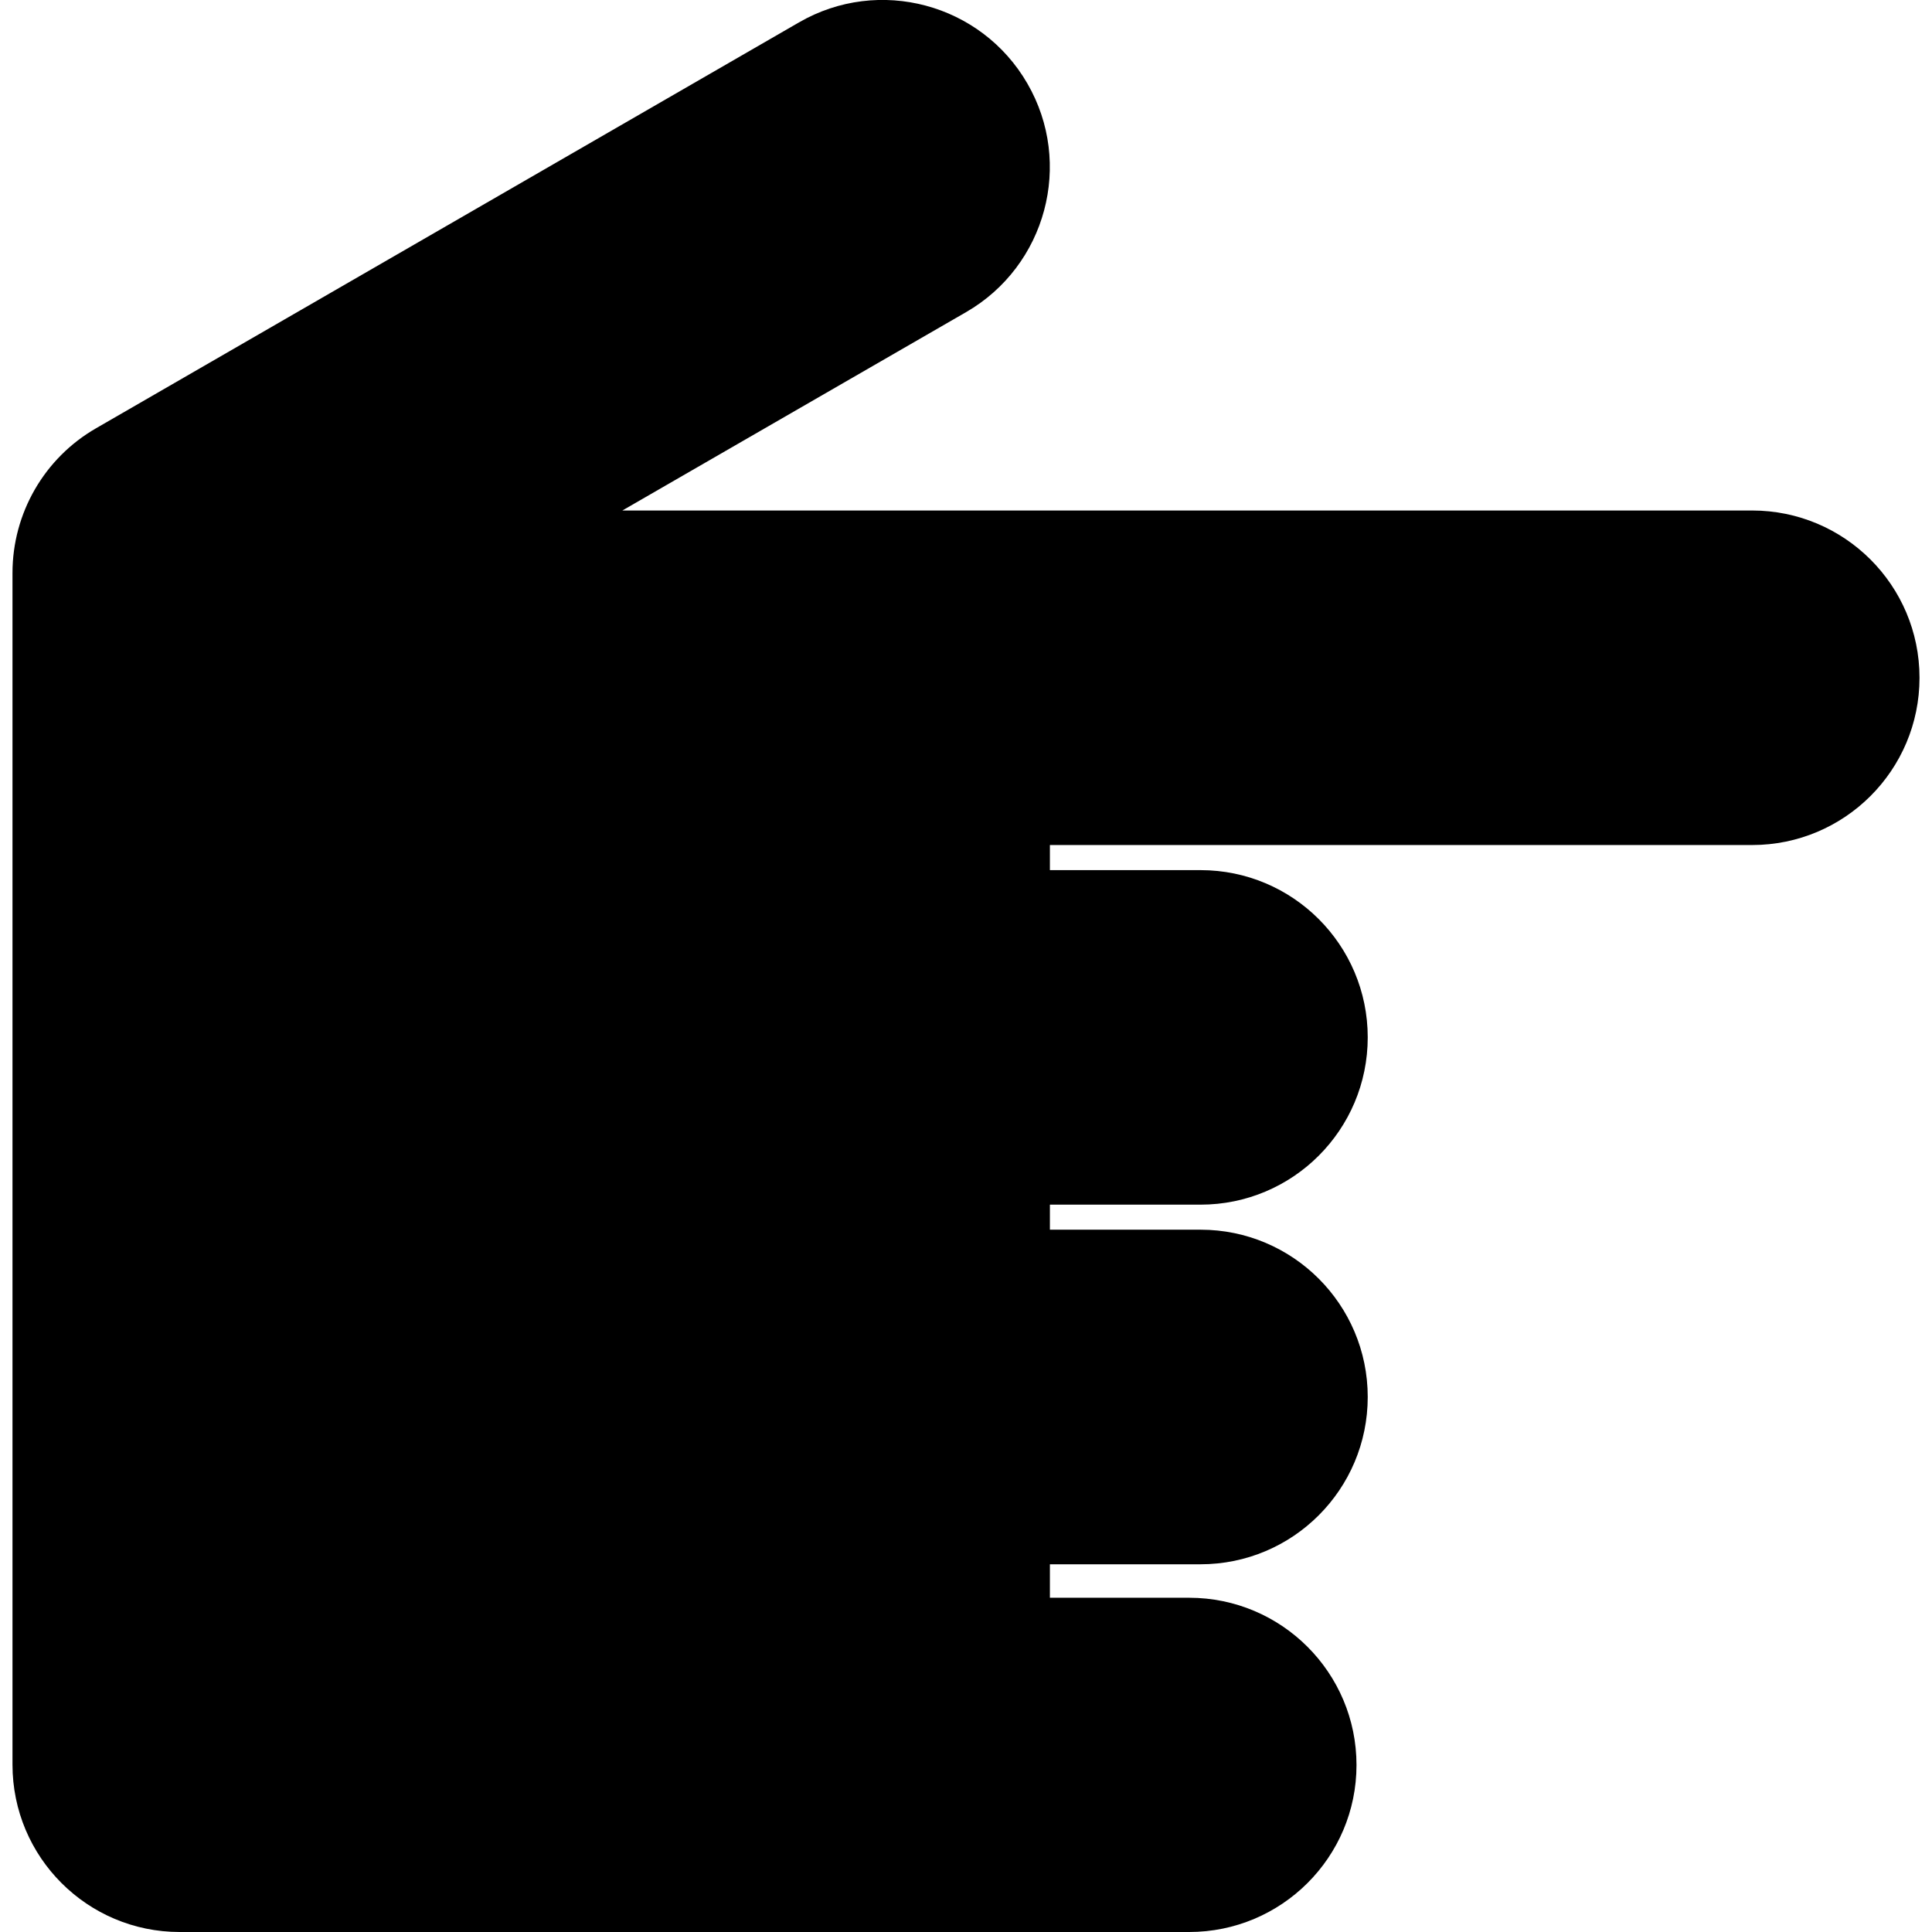
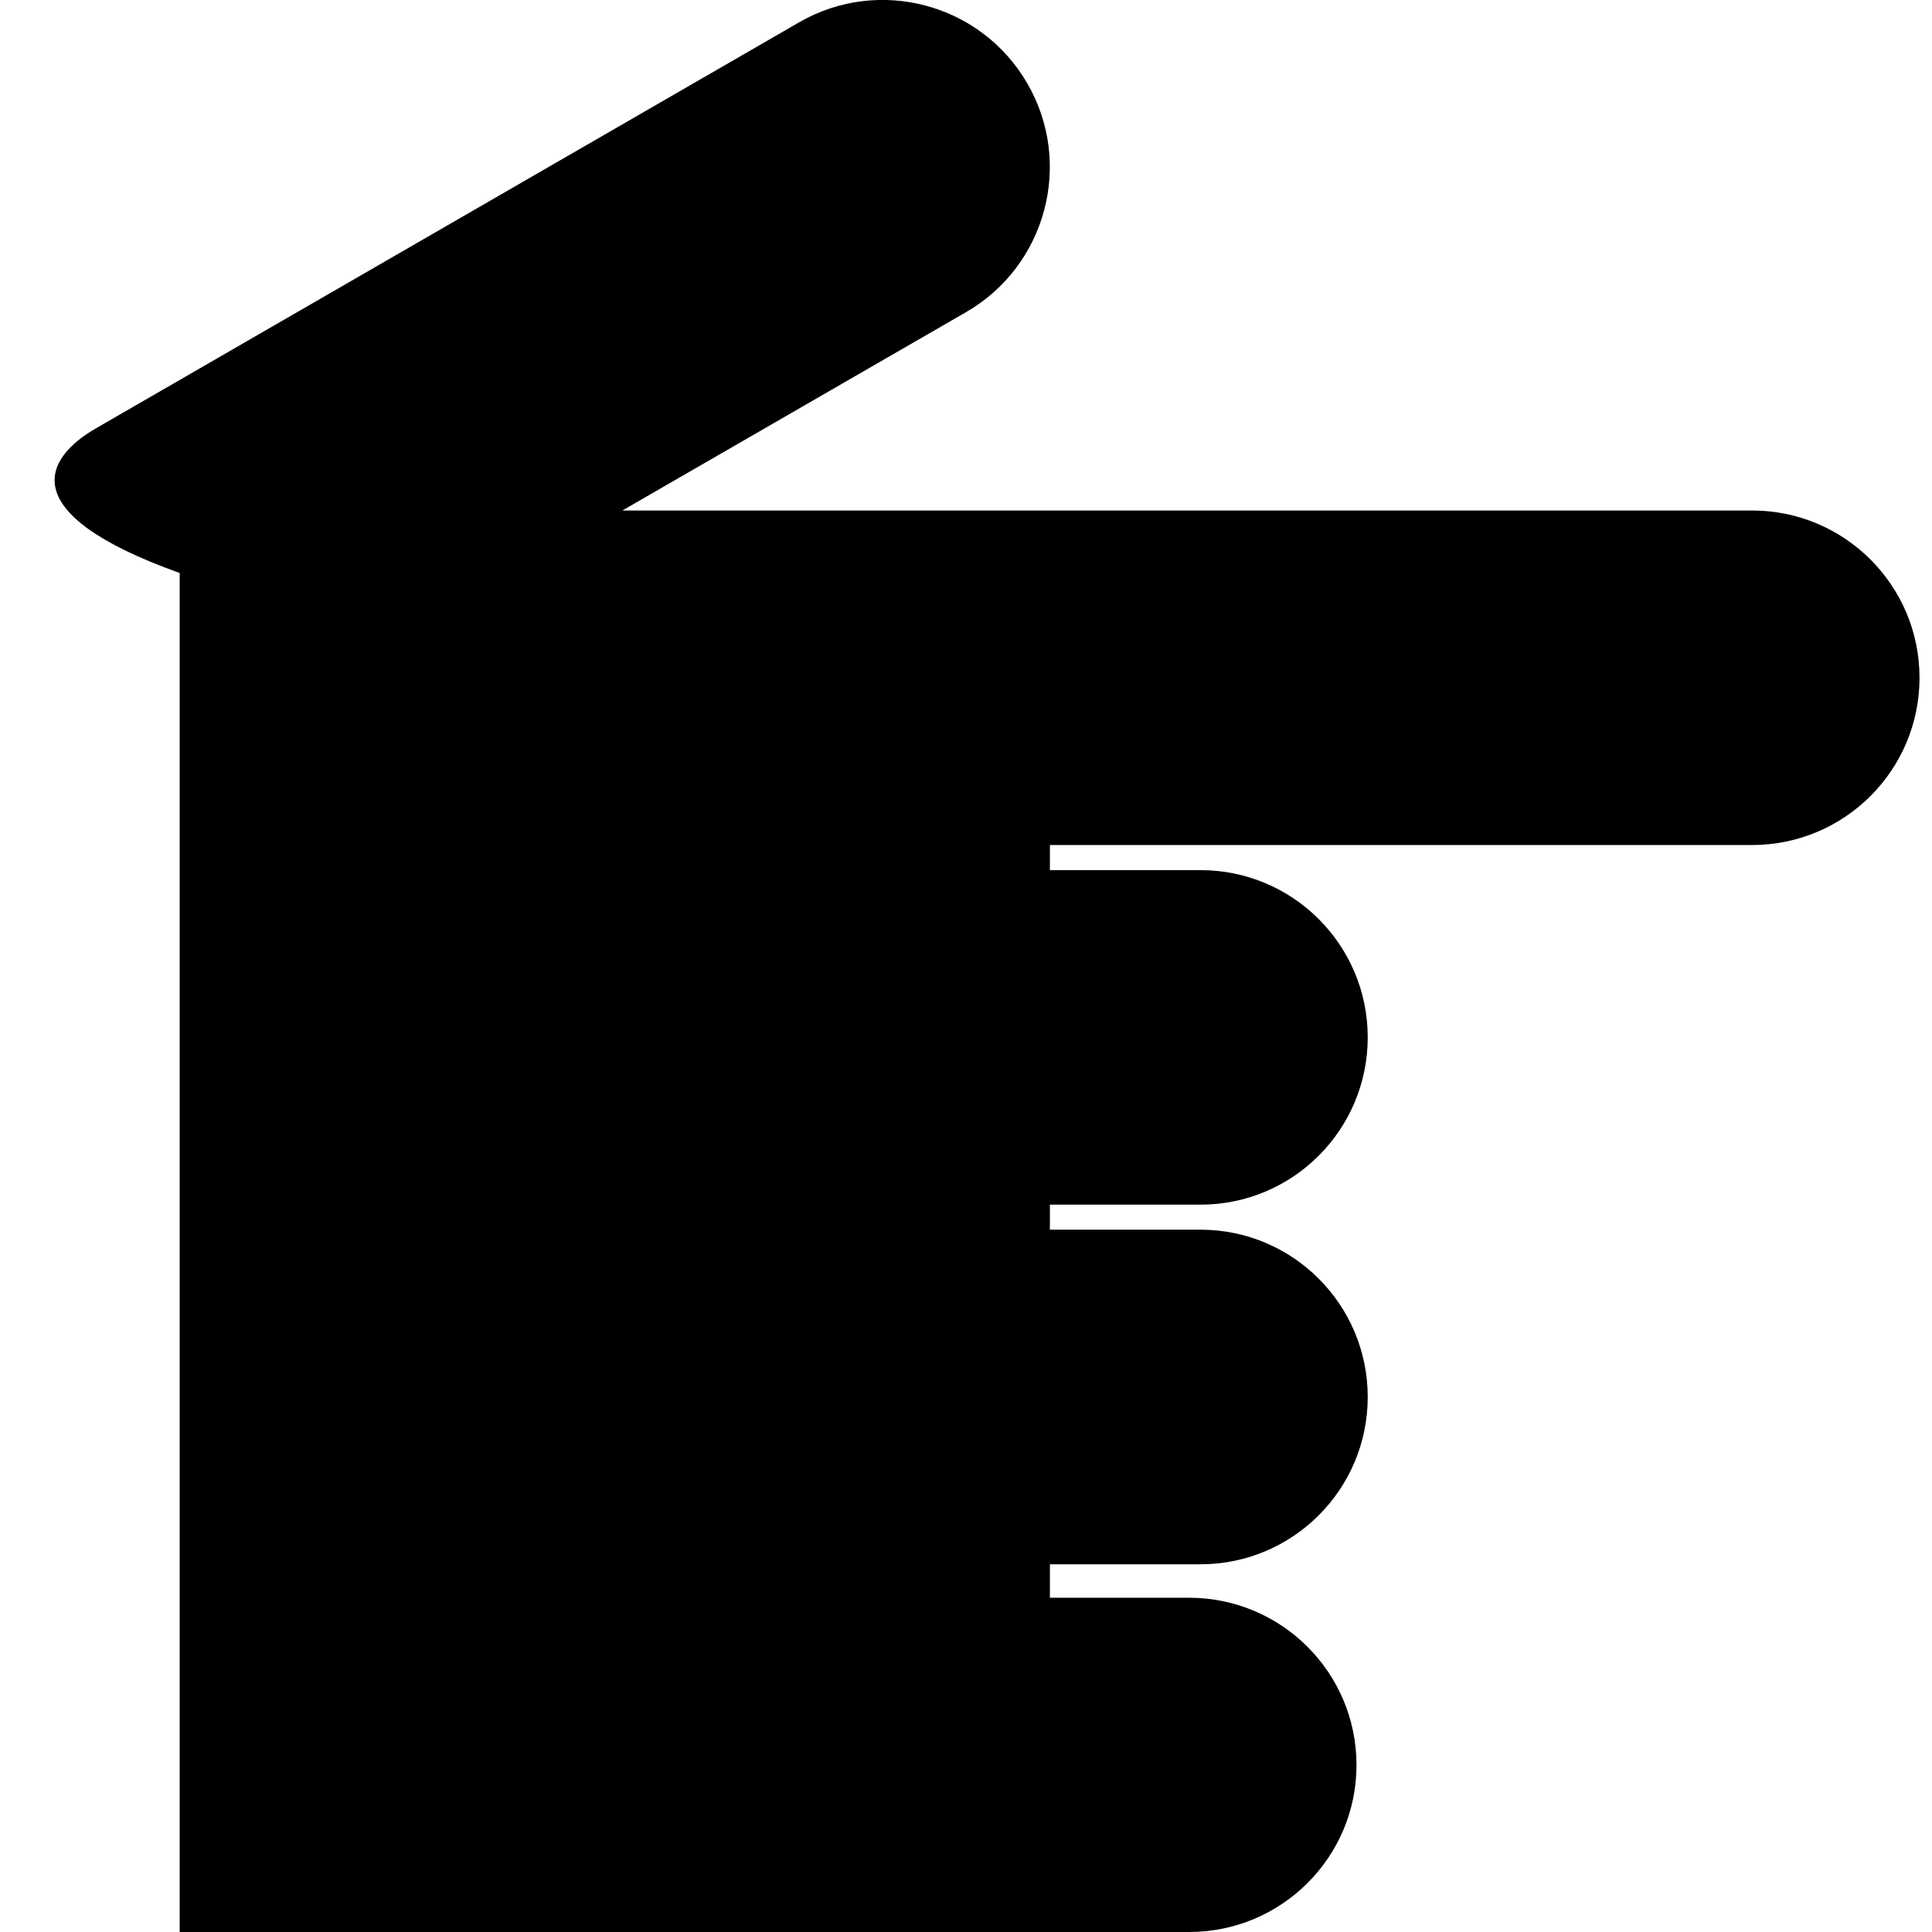
<svg xmlns="http://www.w3.org/2000/svg" fill="#000000" version="1.1" id="Capa_1" width="800px" height="800px" viewBox="0 0 33.883 33.883" xml:space="preserve">
  <g>
-     <path d="M20.855,33.883H3.151c-1.619,0-2.932-1.313-2.932-2.935V10.049C0.219,9,0.778,8.032,1.686,7.51l12.326-7.117   c1.402-0.811,3.197-0.329,4.006,1.072c0.811,1.4,0.329,3.197-1.073,4.008l-6.03,3.48h19.813c1.621,0,2.936,1.313,2.936,2.934   c0,1.619-1.314,2.933-2.936,2.933H18.413v0.44h2.641c1.619,0,2.933,1.312,2.933,2.933c0,1.62-1.312,2.934-2.933,2.934h-2.641v0.439   h2.641c1.619,0,2.933,1.313,2.933,2.934c0,1.619-1.312,2.934-2.933,2.934h-2.641v0.587h2.442c1.619,0,2.935,1.313,2.935,2.934   C23.79,32.572,22.475,33.883,20.855,33.883z" />
+     <path d="M20.855,33.883H3.151V10.049C0.219,9,0.778,8.032,1.686,7.51l12.326-7.117   c1.402-0.811,3.197-0.329,4.006,1.072c0.811,1.4,0.329,3.197-1.073,4.008l-6.03,3.48h19.813c1.621,0,2.936,1.313,2.936,2.934   c0,1.619-1.314,2.933-2.936,2.933H18.413v0.44h2.641c1.619,0,2.933,1.312,2.933,2.933c0,1.62-1.312,2.934-2.933,2.934h-2.641v0.439   h2.641c1.619,0,2.933,1.313,2.933,2.934c0,1.619-1.312,2.934-2.933,2.934h-2.641v0.587h2.442c1.619,0,2.935,1.313,2.935,2.934   C23.79,32.572,22.475,33.883,20.855,33.883z" />
  </g>
</svg>